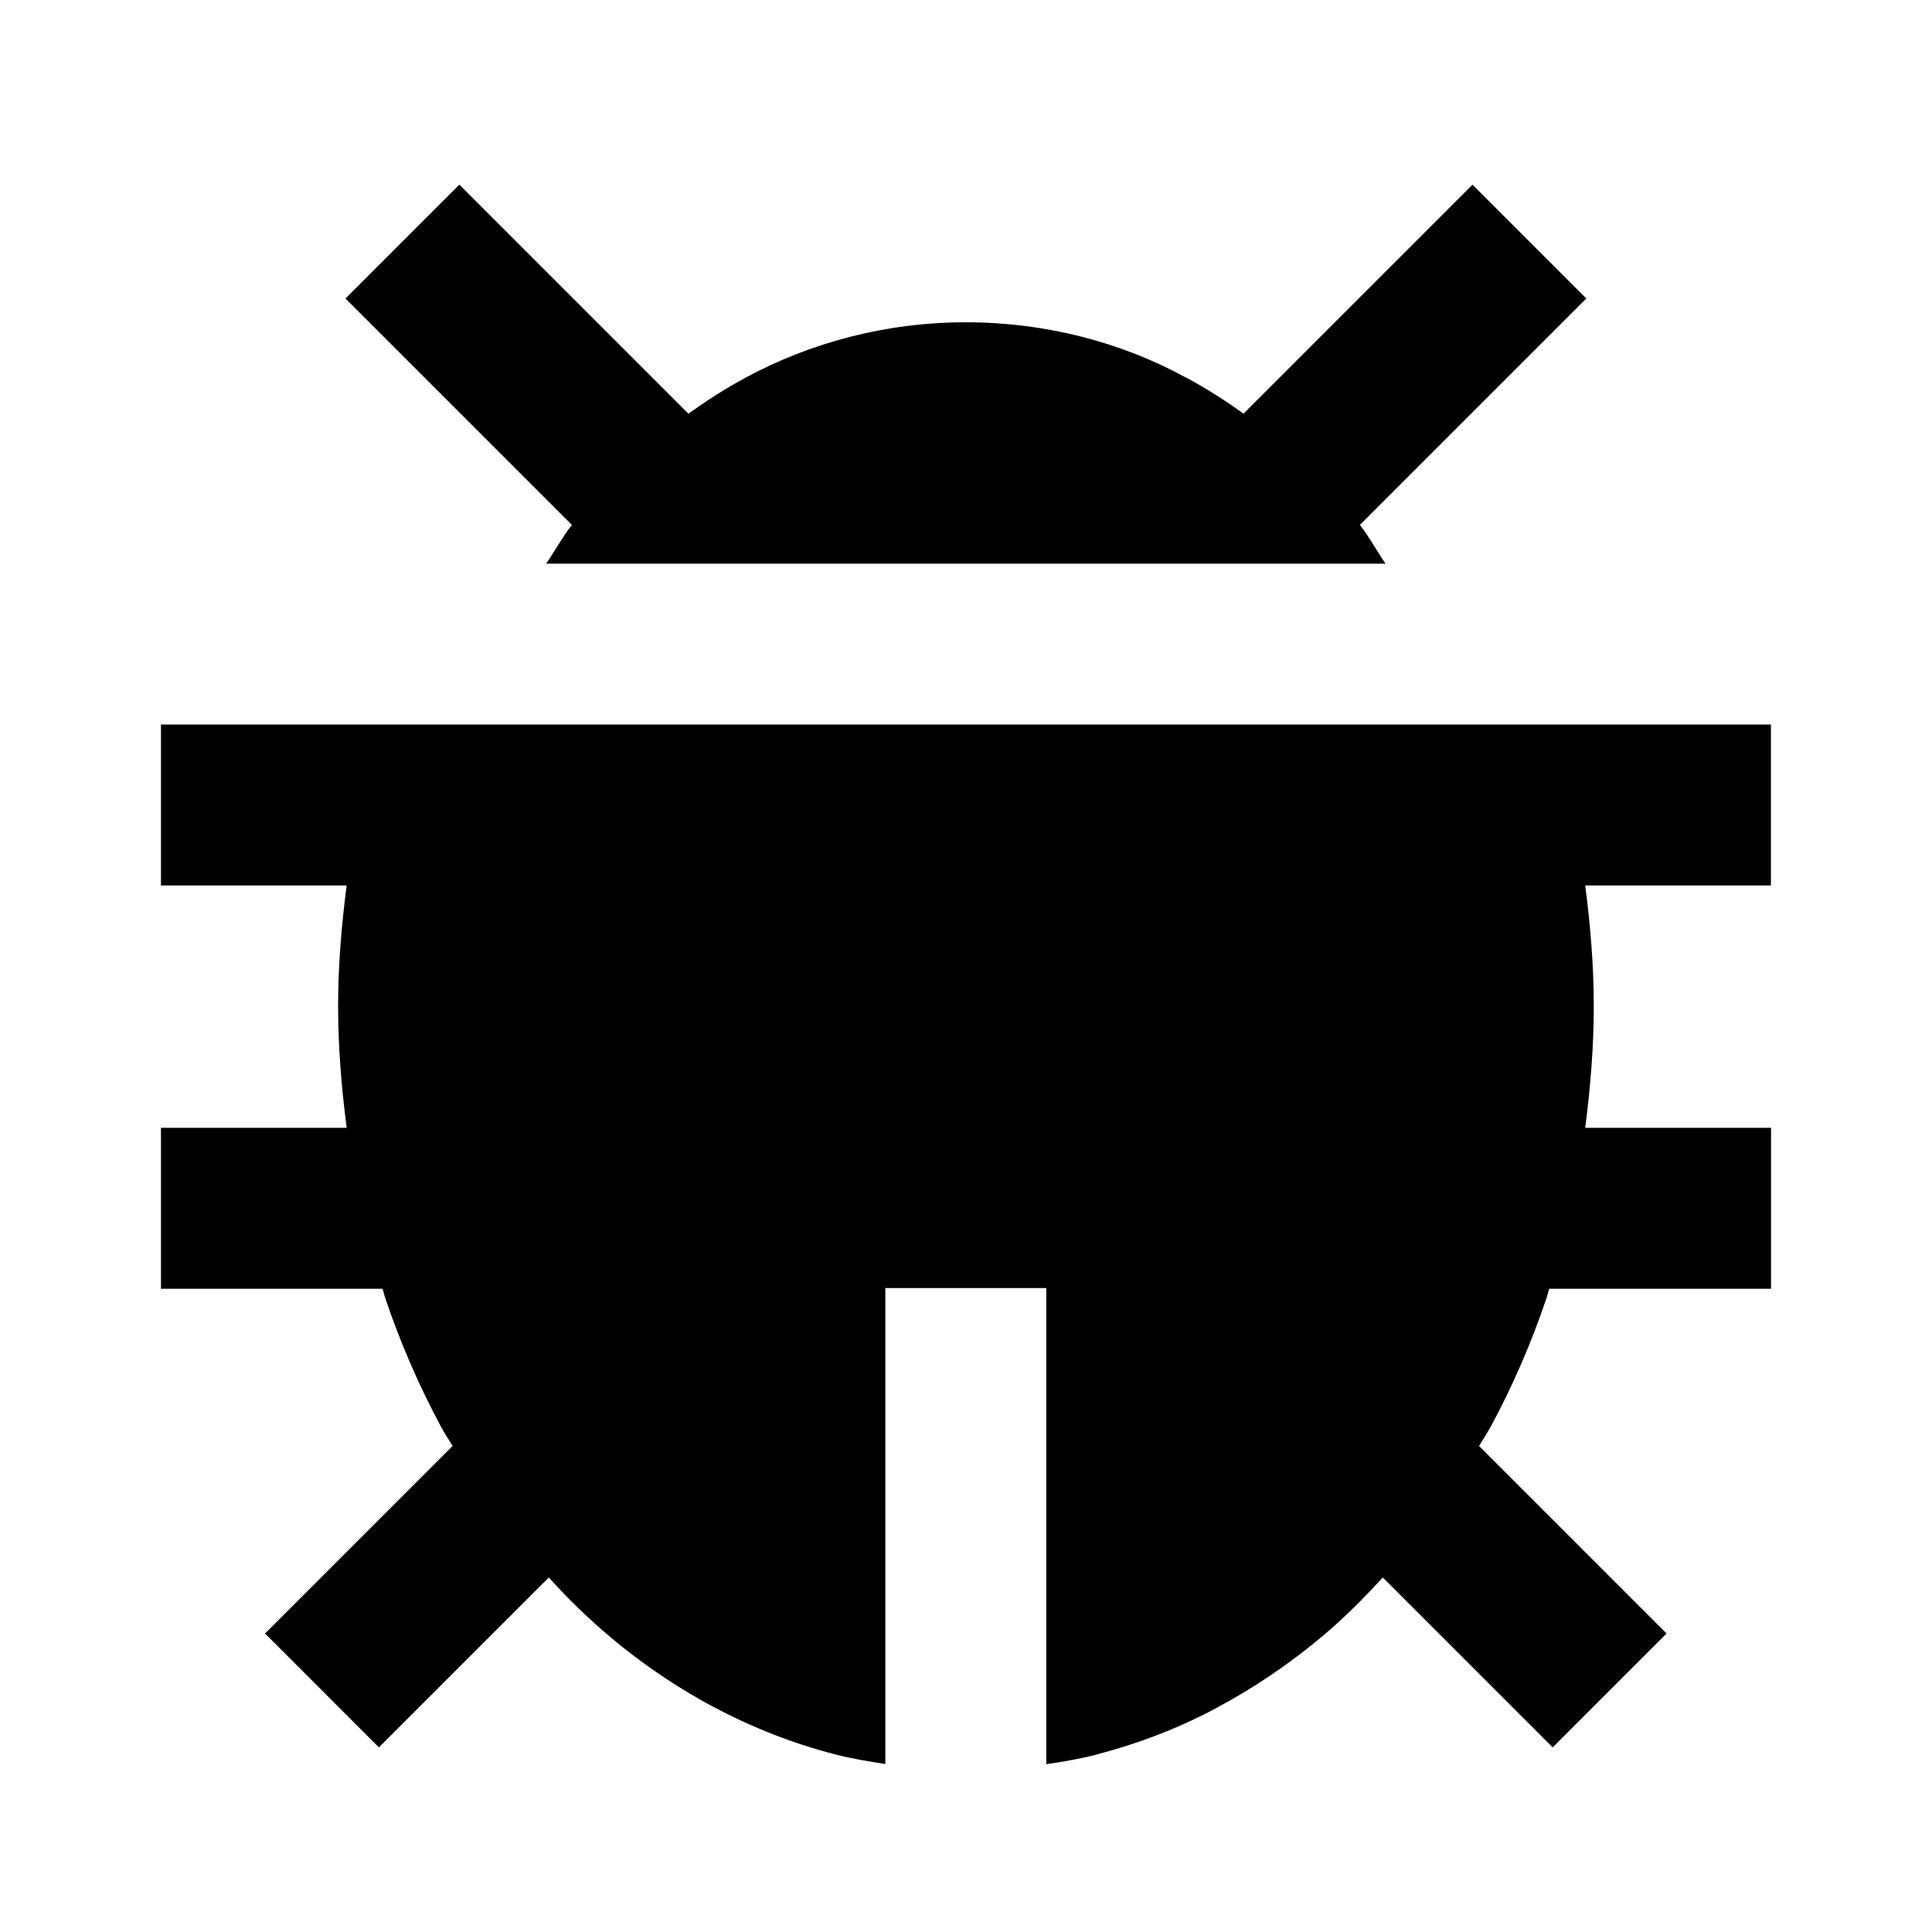
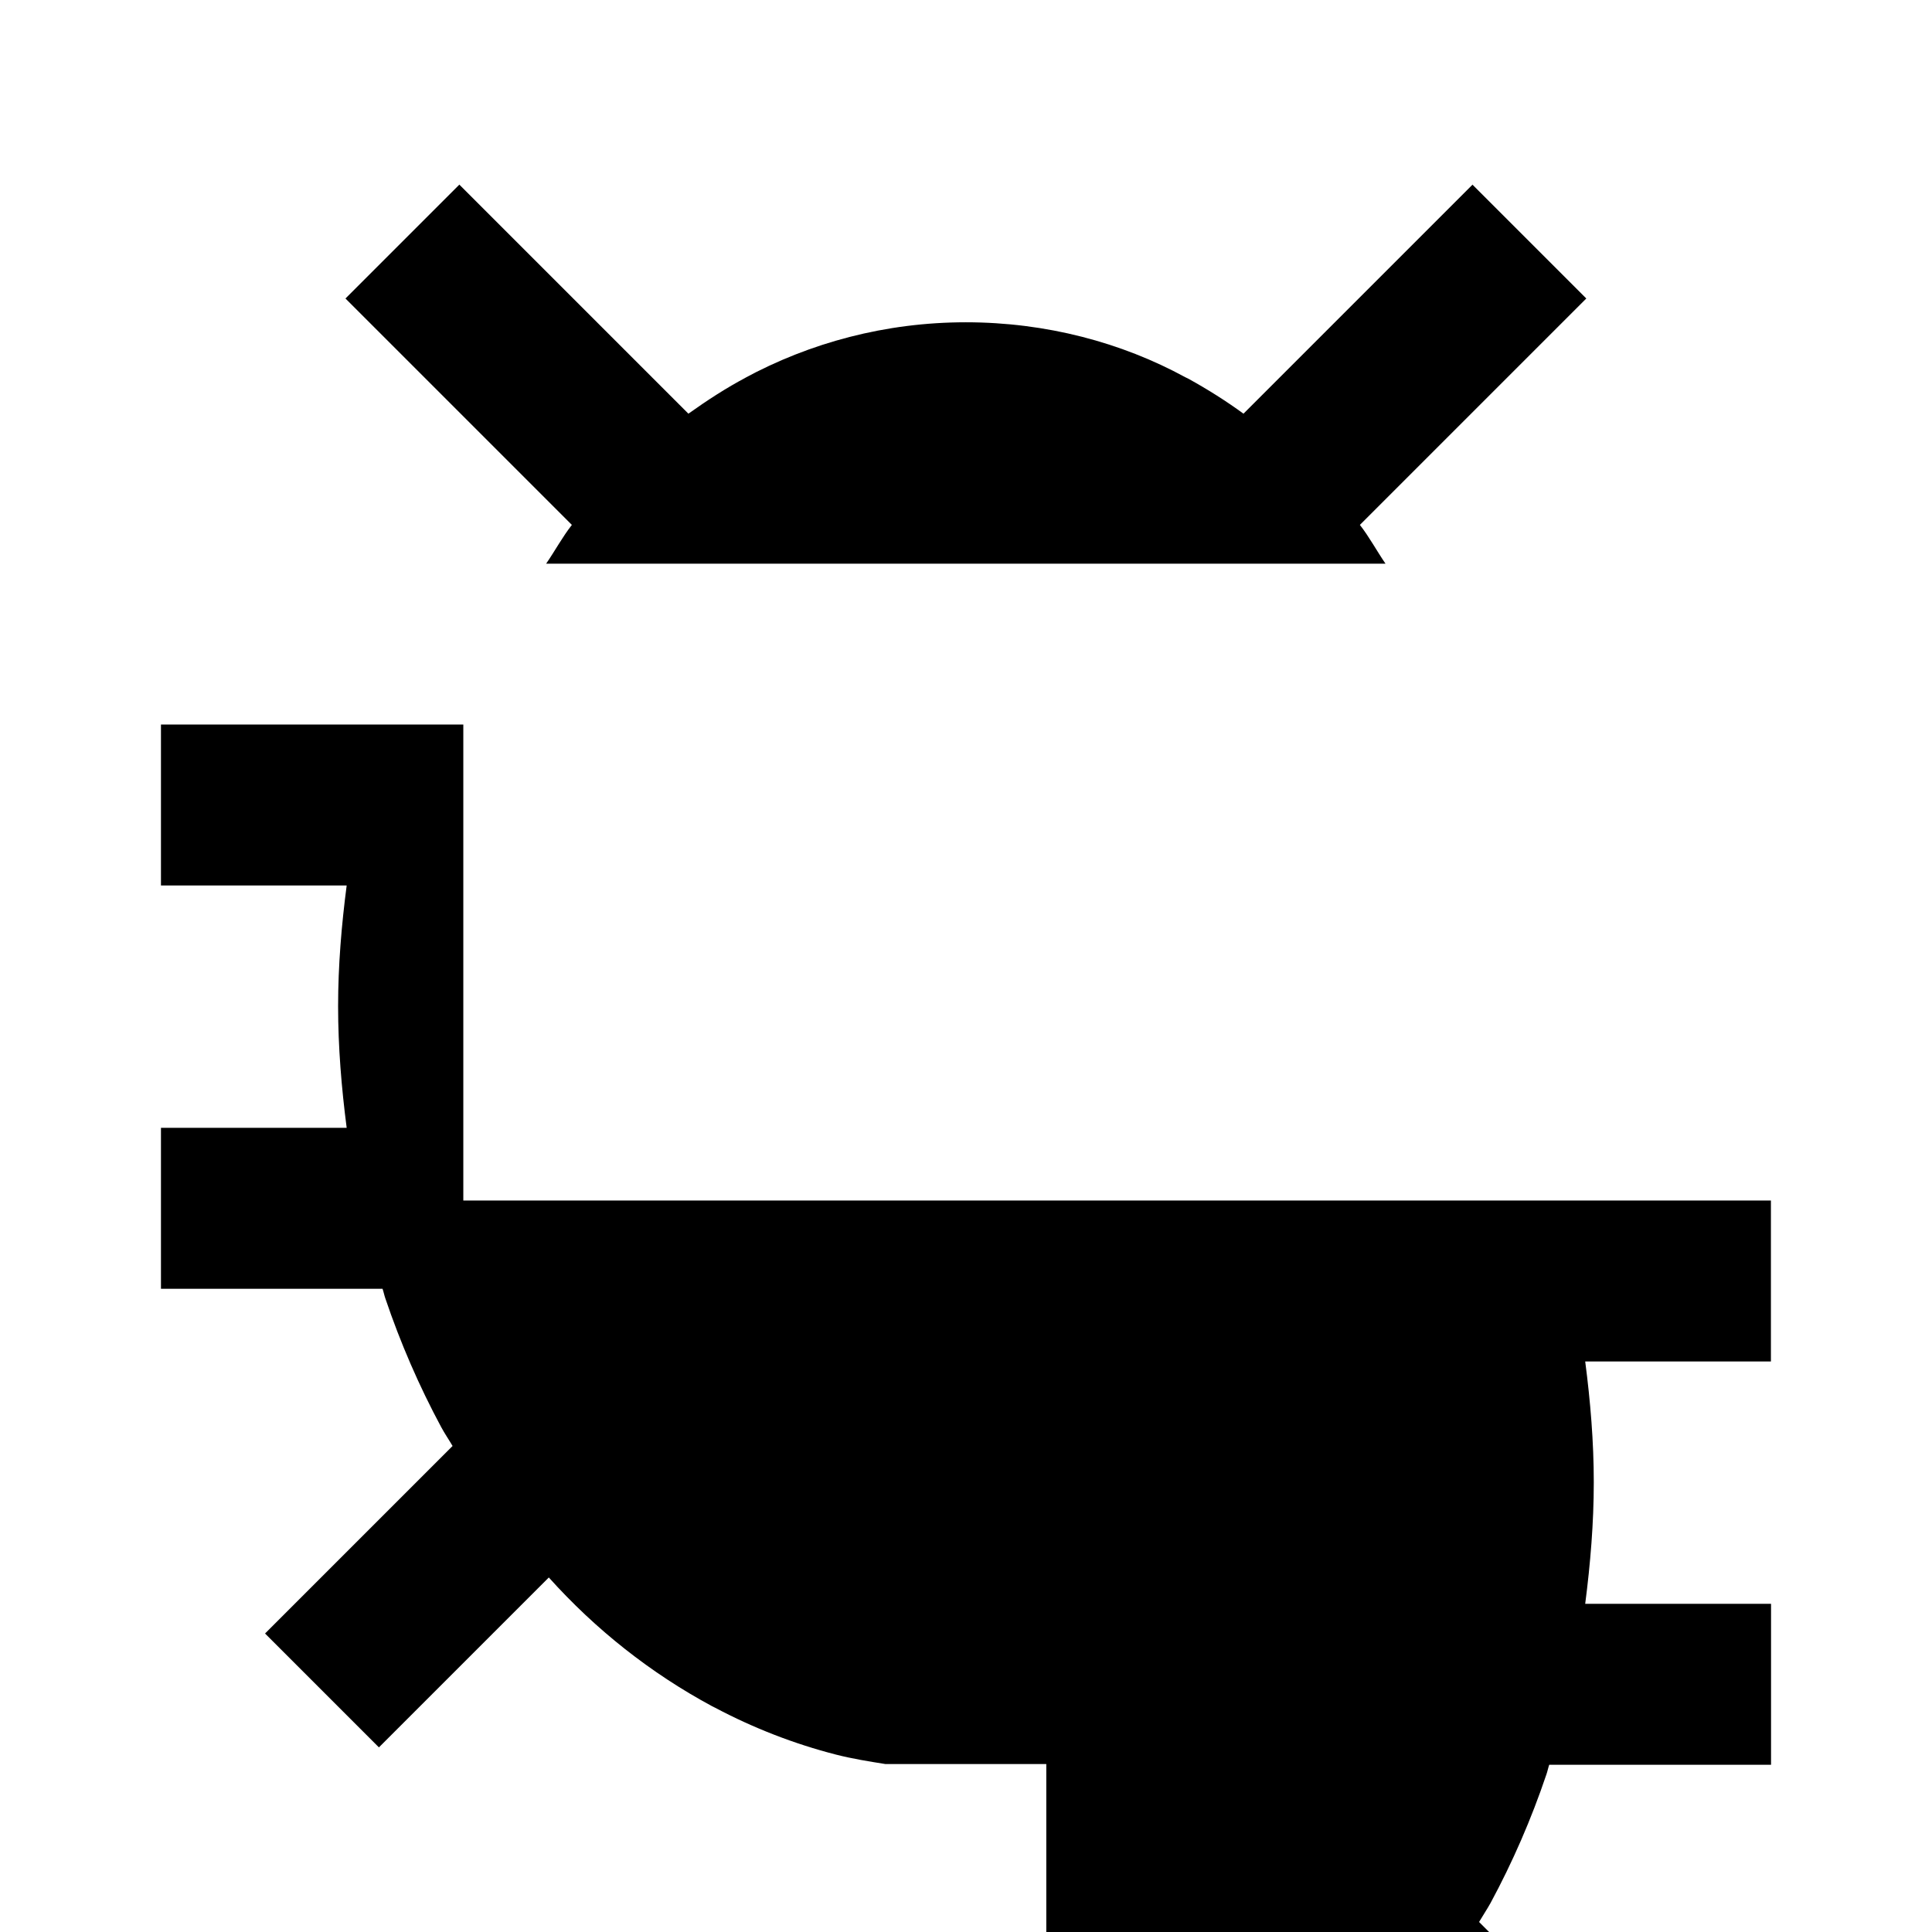
<svg xmlns="http://www.w3.org/2000/svg" version="1.1" width="16" height="16" viewBox="0 0 16 16">
  <title>bxs-bug</title>
-   <path d="M12.195 1.529l-1.897 1.897c-0.138-0.101-0.295-0.201-0.459-0.291l-0.023-0.011c-0.526-0.287-1.152-0.455-1.817-0.455s-1.291 0.169-1.837 0.465l0.020-0.010c-0.167 0.088-0.325 0.191-0.481 0.302l-1.897-1.897-0.943 0.943 1.875 1.875c-0.079 0.101-0.14 0.215-0.213 0.321h6.951c-0.072-0.105-0.134-0.221-0.212-0.321l1.875-1.875-0.943-0.943zM3.837 6h-2.504v1.333h1.538c-0.043 0.33-0.071 0.665-0.071 1 0 0.338 0.028 0.675 0.071 1.007h-1.538v1.333h1.835c0.009 0.026 0.014 0.053 0.023 0.079 0.125 0.37 0.281 0.729 0.463 1.067 0.029 0.054 0.063 0.103 0.094 0.156l-1.553 1.553 0.943 0.943 1.407-1.407c0.387 0.431 0.843 0.792 1.352 1.066l0.026 0.013c0.319 0.169 0.655 0.299 0.997 0.387 0.136 0.035 0.274 0.057 0.412 0.079v-3.942h1.333v3.943c0.164-0.023 0.304-0.050 0.441-0.085l-0.029 0.006c0.38-0.099 0.711-0.231 1.021-0.399l-0.024 0.012c0.31-0.164 0.609-0.367 0.889-0.603 0.172-0.145 0.333-0.308 0.489-0.477l1.407 1.407 0.943-0.943-1.553-1.553c0.031-0.053 0.065-0.103 0.095-0.157 0.182-0.337 0.338-0.695 0.463-1.066 0.009-0.026 0.014-0.053 0.023-0.079h1.837v-1.333h-1.539c0.043-0.333 0.071-0.669 0.071-1.007 0-0.335-0.028-0.67-0.071-1h1.538v-1.333h-10.829z" />
+   <path d="M12.195 1.529l-1.897 1.897c-0.138-0.101-0.295-0.201-0.459-0.291l-0.023-0.011c-0.526-0.287-1.152-0.455-1.817-0.455s-1.291 0.169-1.837 0.465l0.020-0.010c-0.167 0.088-0.325 0.191-0.481 0.302l-1.897-1.897-0.943 0.943 1.875 1.875c-0.079 0.101-0.14 0.215-0.213 0.321h6.951c-0.072-0.105-0.134-0.221-0.212-0.321l1.875-1.875-0.943-0.943zM3.837 6h-2.504v1.333h1.538c-0.043 0.33-0.071 0.665-0.071 1 0 0.338 0.028 0.675 0.071 1.007h-1.538v1.333h1.835c0.009 0.026 0.014 0.053 0.023 0.079 0.125 0.37 0.281 0.729 0.463 1.067 0.029 0.054 0.063 0.103 0.094 0.156l-1.553 1.553 0.943 0.943 1.407-1.407c0.387 0.431 0.843 0.792 1.352 1.066l0.026 0.013c0.319 0.169 0.655 0.299 0.997 0.387 0.136 0.035 0.274 0.057 0.412 0.079h1.333v3.943c0.164-0.023 0.304-0.050 0.441-0.085l-0.029 0.006c0.38-0.099 0.711-0.231 1.021-0.399l-0.024 0.012c0.31-0.164 0.609-0.367 0.889-0.603 0.172-0.145 0.333-0.308 0.489-0.477l1.407 1.407 0.943-0.943-1.553-1.553c0.031-0.053 0.065-0.103 0.095-0.157 0.182-0.337 0.338-0.695 0.463-1.066 0.009-0.026 0.014-0.053 0.023-0.079h1.837v-1.333h-1.539c0.043-0.333 0.071-0.669 0.071-1.007 0-0.335-0.028-0.67-0.071-1h1.538v-1.333h-10.829z" />
</svg>